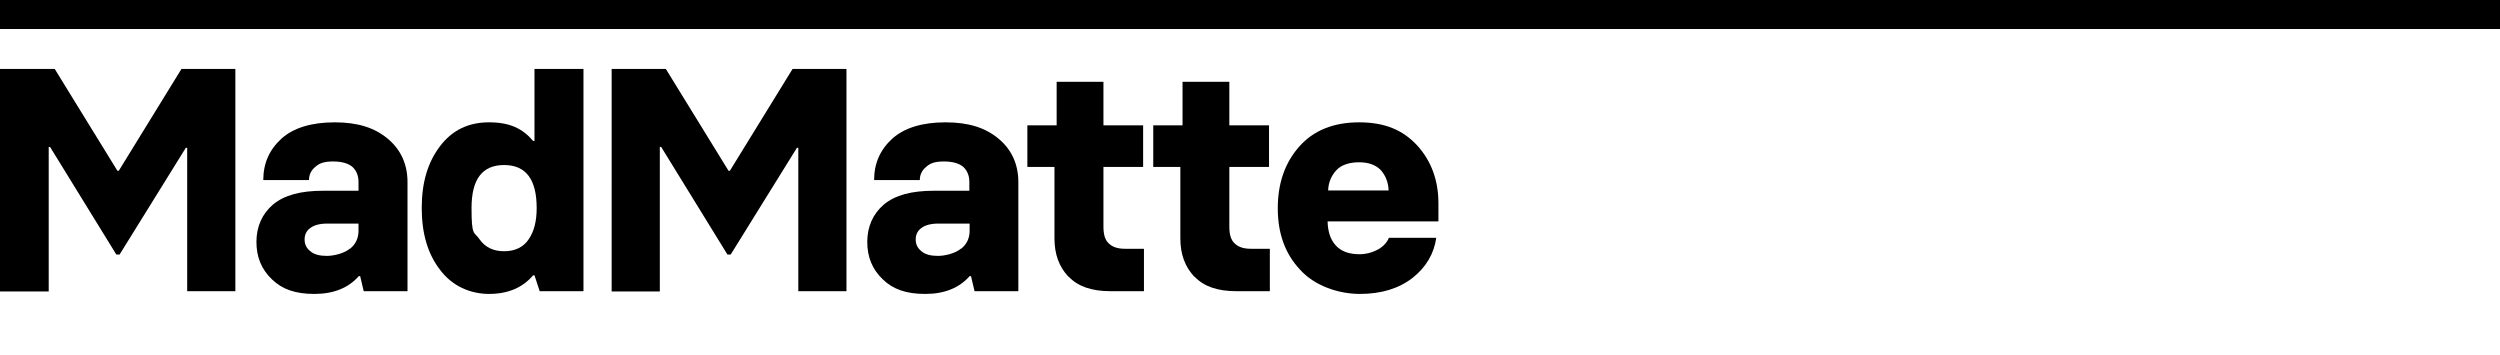
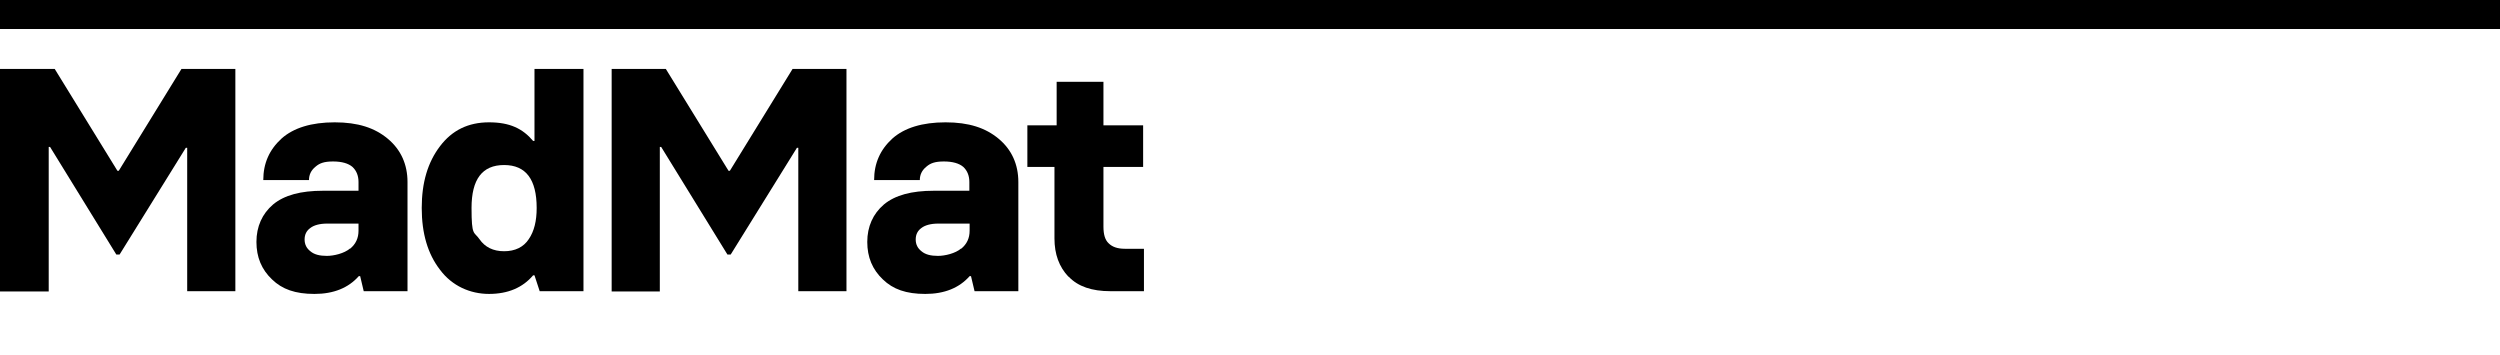
<svg xmlns="http://www.w3.org/2000/svg" id="Layer_2" version="1.1" viewBox="0 0 913.5 129.6">
  <defs>
    <style>
      .st0 {
        fill-rule: evenodd;
      }
    </style>
  </defs>
  <g id="Layer_1-2">
    <path class="st0" d="M0,0h913.5v10.6H0V0Z" />
  </g>
  <g>
    <path d="M0,25.2h20l22.9,37.2h.5l22.9-37.2h19.7v81.2h-17.6v-52.4h-.5l-24.2,39h-1.2l-24.2-39.3h-.5v52.8H0V25.2Z" />
    <path d="M99.4,102.1c-3.8-3.6-5.7-8.1-5.7-13.7s2.1-10.3,6.1-13.7c4.1-3.4,10.1-5,18.2-5h13v-3.2c0-2.2-.7-4.1-2.2-5.5-1.5-1.3-3.9-2-7.1-2s-4.9.6-6.4,1.9c-1.6,1.3-2.4,2.9-2.4,4.9h-16.7c0-6.1,2.2-11.1,6.7-15.2,4.4-3.9,10.9-5.9,19.4-5.9s14.6,2,19.4,6,7.2,9.4,7.2,15.8v39.9h-16l-1.3-5.5h-.5c-3.8,4.3-9.2,6.5-16.2,6.5s-11.8-1.7-15.5-5.3ZM127.9,90.9c2.1-1.7,3.1-3.9,3.1-6.6v-2.6h-11.5c-2.7,0-4.8.6-6.1,1.6-1.4,1-2.1,2.4-2.1,4.2s.7,3.2,2.1,4.3c1.4,1.2,3.4,1.7,6,1.7s6.4-.9,8.5-2.7Z" />
    <path d="M160.8,98.6c-4.5-5.8-6.7-13.3-6.7-22.6s2.2-16.7,6.7-22.6c4.4-5.8,10.3-8.7,17.9-8.7s12.3,2.3,16.1,6.8h.5v-26.3h17.9v81.2h-16l-1.9-5.8h-.5c-3.8,4.5-9.2,6.8-16.1,6.8s-13.5-2.9-17.9-8.8ZM193.2,87.4c2-2.9,2.9-6.7,2.9-11.4,0-10.4-3.9-15.7-11.9-15.7s-11.9,5.2-11.9,15.7.9,8.5,2.9,11.4c2,2.9,5,4.4,9,4.4s7.1-1.5,9-4.4Z" />
    <path d="M223.3,25.2h20l22.9,37.2h.5l22.9-37.2h19.7v81.2h-17.6v-52.4h-.5l-24.2,39h-1.2l-24.2-39.3h-.5v52.8h-17.6V25.2Z" />
    <path d="M322.6,102.1c-3.8-3.6-5.7-8.1-5.7-13.7s2.1-10.3,6.1-13.7c4.1-3.4,10.1-5,18.2-5h13v-3.2c0-2.2-.7-4.1-2.2-5.5-1.5-1.3-3.9-2-7.1-2s-4.9.6-6.4,1.9c-1.6,1.3-2.4,2.9-2.4,4.9h-16.7c0-6.1,2.2-11.1,6.7-15.2,4.4-3.9,10.9-5.9,19.4-5.9s14.6,2,19.4,6,7.2,9.4,7.2,15.8v39.9h-16l-1.3-5.5h-.5c-3.8,4.3-9.2,6.5-16.2,6.5s-11.8-1.7-15.5-5.3ZM351.2,90.9c2.1-1.7,3.1-3.9,3.1-6.6v-2.6h-11.5c-2.7,0-4.8.6-6.1,1.6-1.4,1-2.1,2.4-2.1,4.2s.7,3.2,2.1,4.3c1.4,1.2,3.4,1.7,6,1.7s6.4-.9,8.5-2.7Z" />
    <path d="M390.4,101.1c-3.4-3.6-5.1-8.2-5.1-14v-26.1h-9.9v-15.2h10.7v-15.9h17.1v15.9h14.5v15.2h-14.5v21.8c0,2.9.6,4.9,1.9,6.1,1.3,1.3,3.2,2,5.9,2h7v15.5h-12.3c-6.7,0-11.8-1.7-15.2-5.3Z" />
-     <path d="M436.4,101.1c-3.4-3.6-5.1-8.2-5.1-14v-26.1h-9.9v-15.2h10.7v-15.9h17.1v15.9h14.5v15.2h-14.5v21.8c0,2.9.6,4.9,1.9,6.1,1.3,1.3,3.2,2,5.9,2h7v15.5h-12.3c-6.7,0-11.8-1.7-15.2-5.3Z" />
-     <path d="M475,98.5c-5.5-5.9-8.1-13.3-8.1-22.4s2.6-16.6,7.8-22.5c5.2-5.9,12.5-8.9,21.9-8.9s16,2.8,21.2,8.4c5.2,5.7,7.8,12.8,7.8,21.2v6.6h-40.5c.1,3.7,1,6.6,3,8.8,2,2.2,4.9,3.2,8.8,3.2s9-2,10.6-6h17.3c-.8,5.8-3.7,10.7-8.6,14.6-5,3.9-11.4,5.9-19.3,5.9s-16.6-3-21.9-8.9ZM507.4,69.6c-.1-3.1-1.2-5.6-2.9-7.5-1.9-1.9-4.5-2.8-7.9-2.8s-6.4.9-8.2,2.8-3,4.4-3.1,7.5h22.2Z" />
  </g>
</svg>